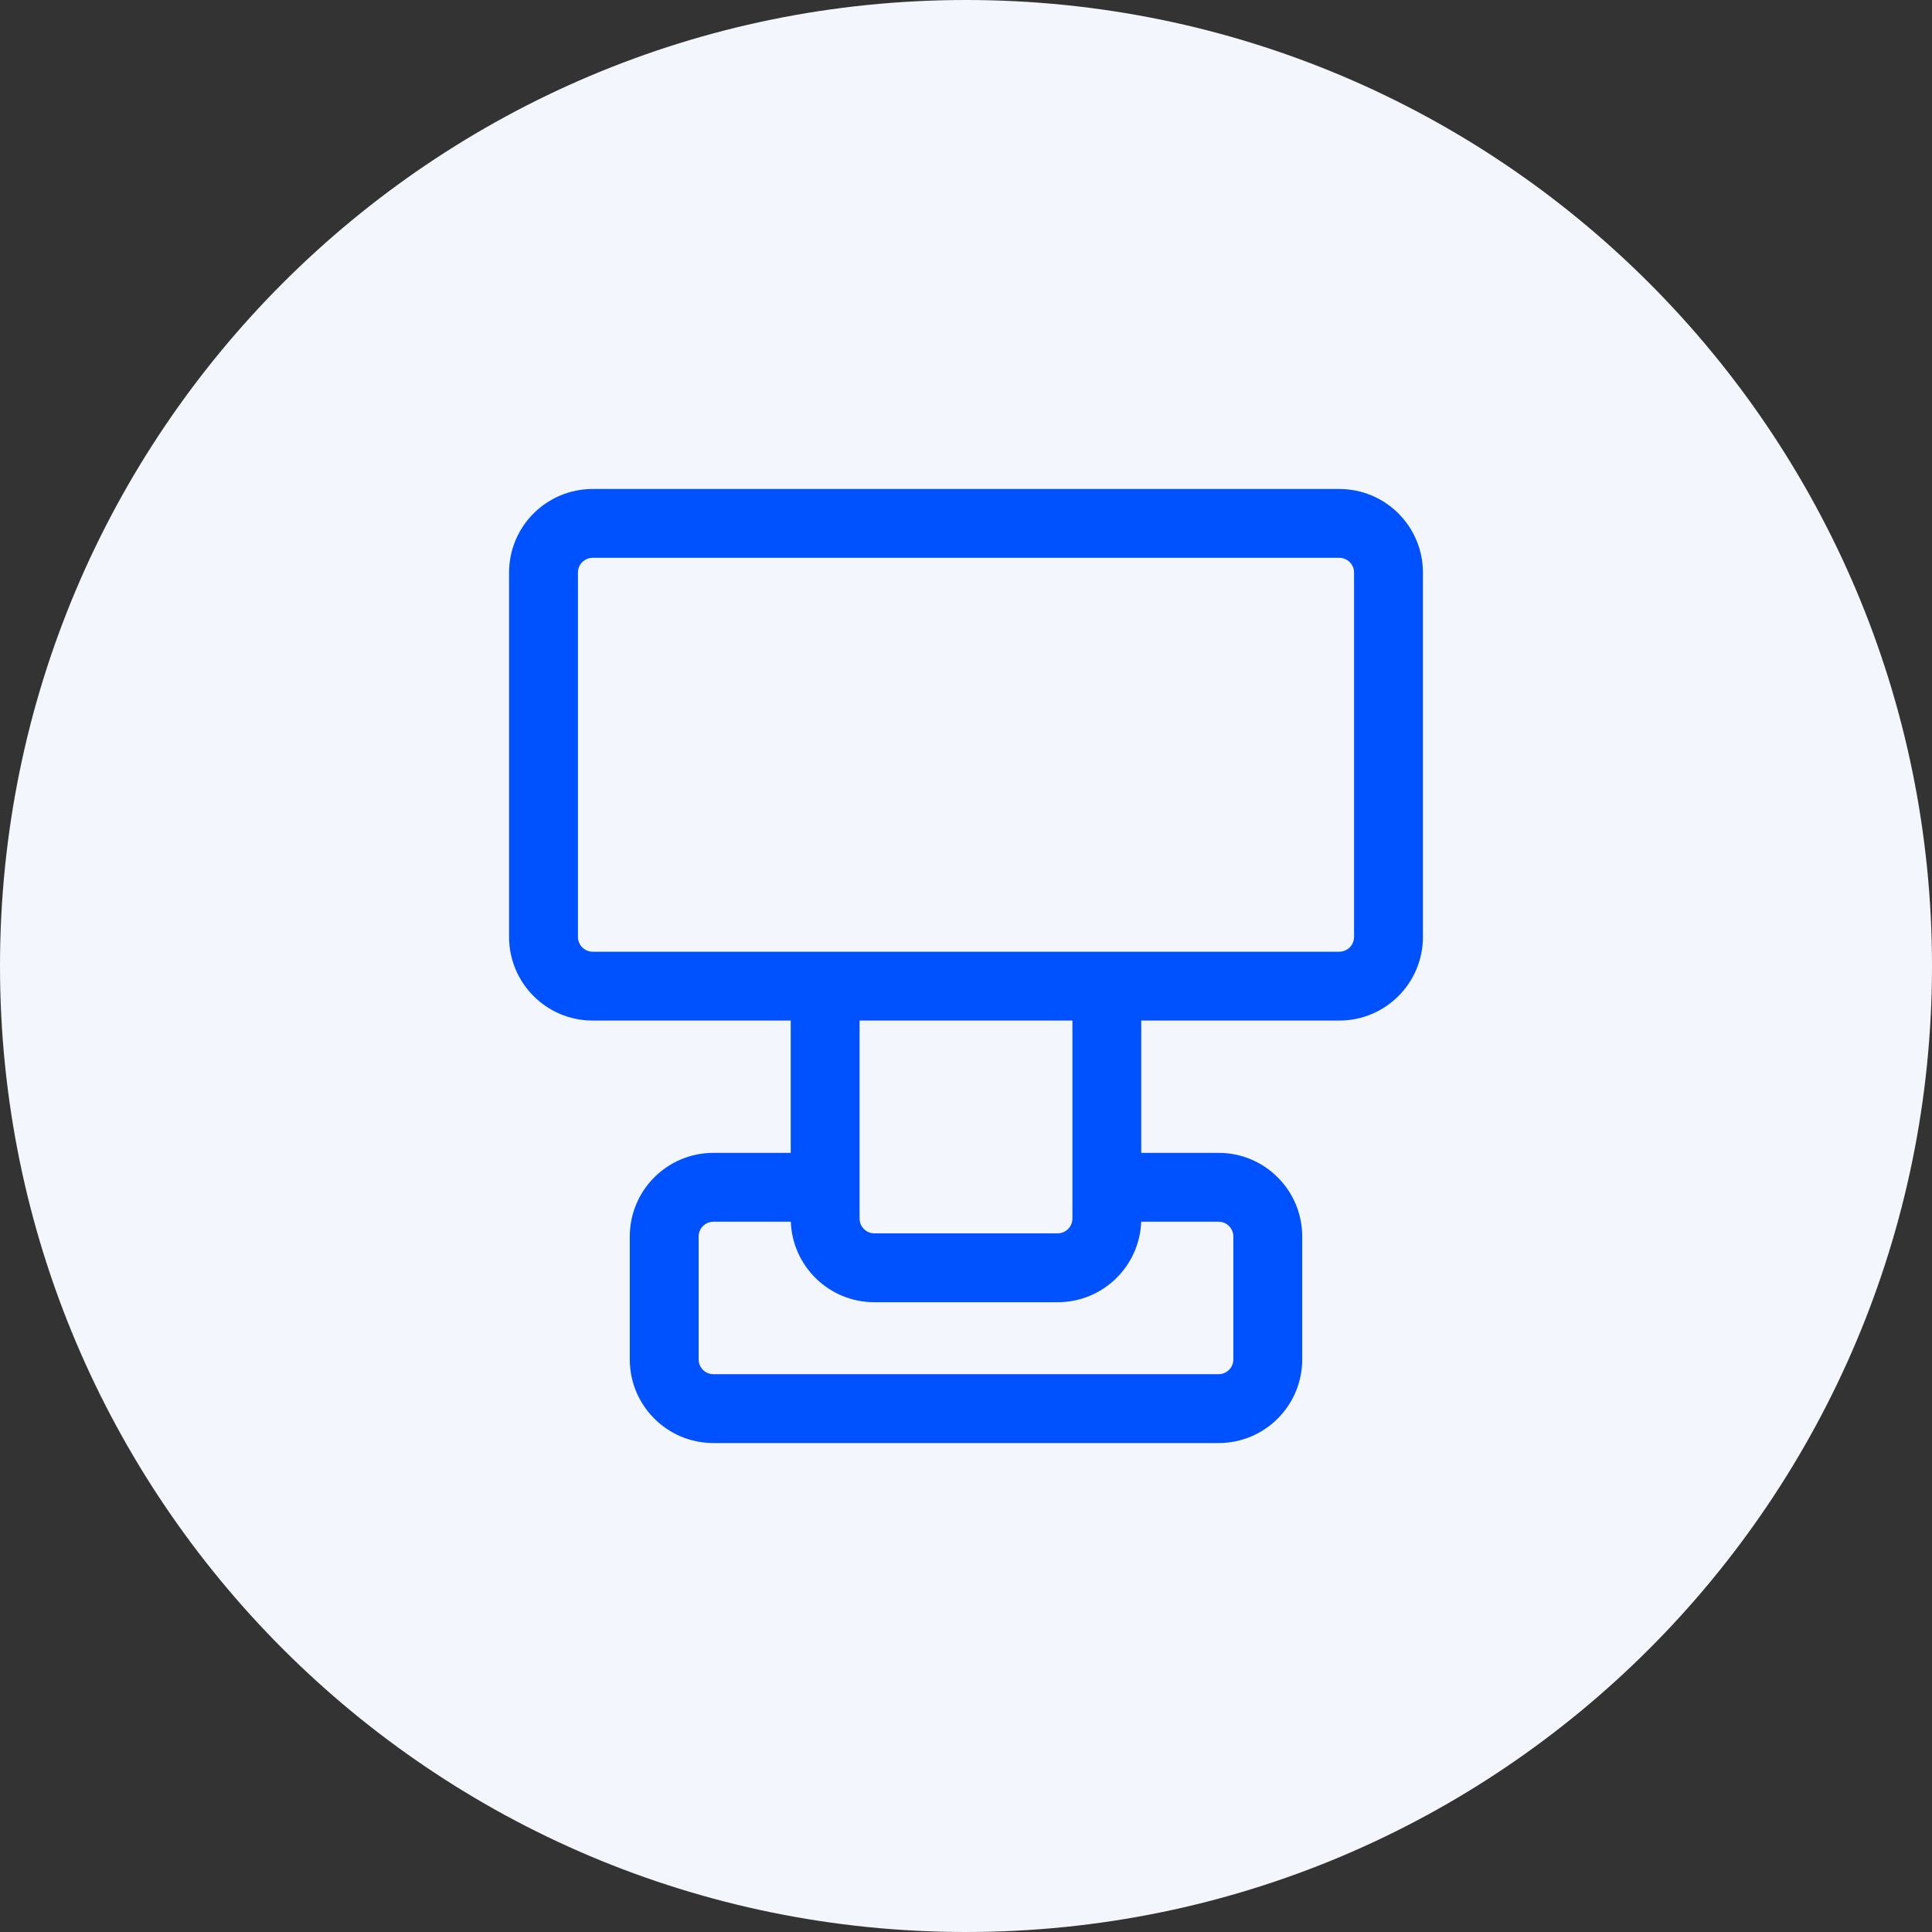
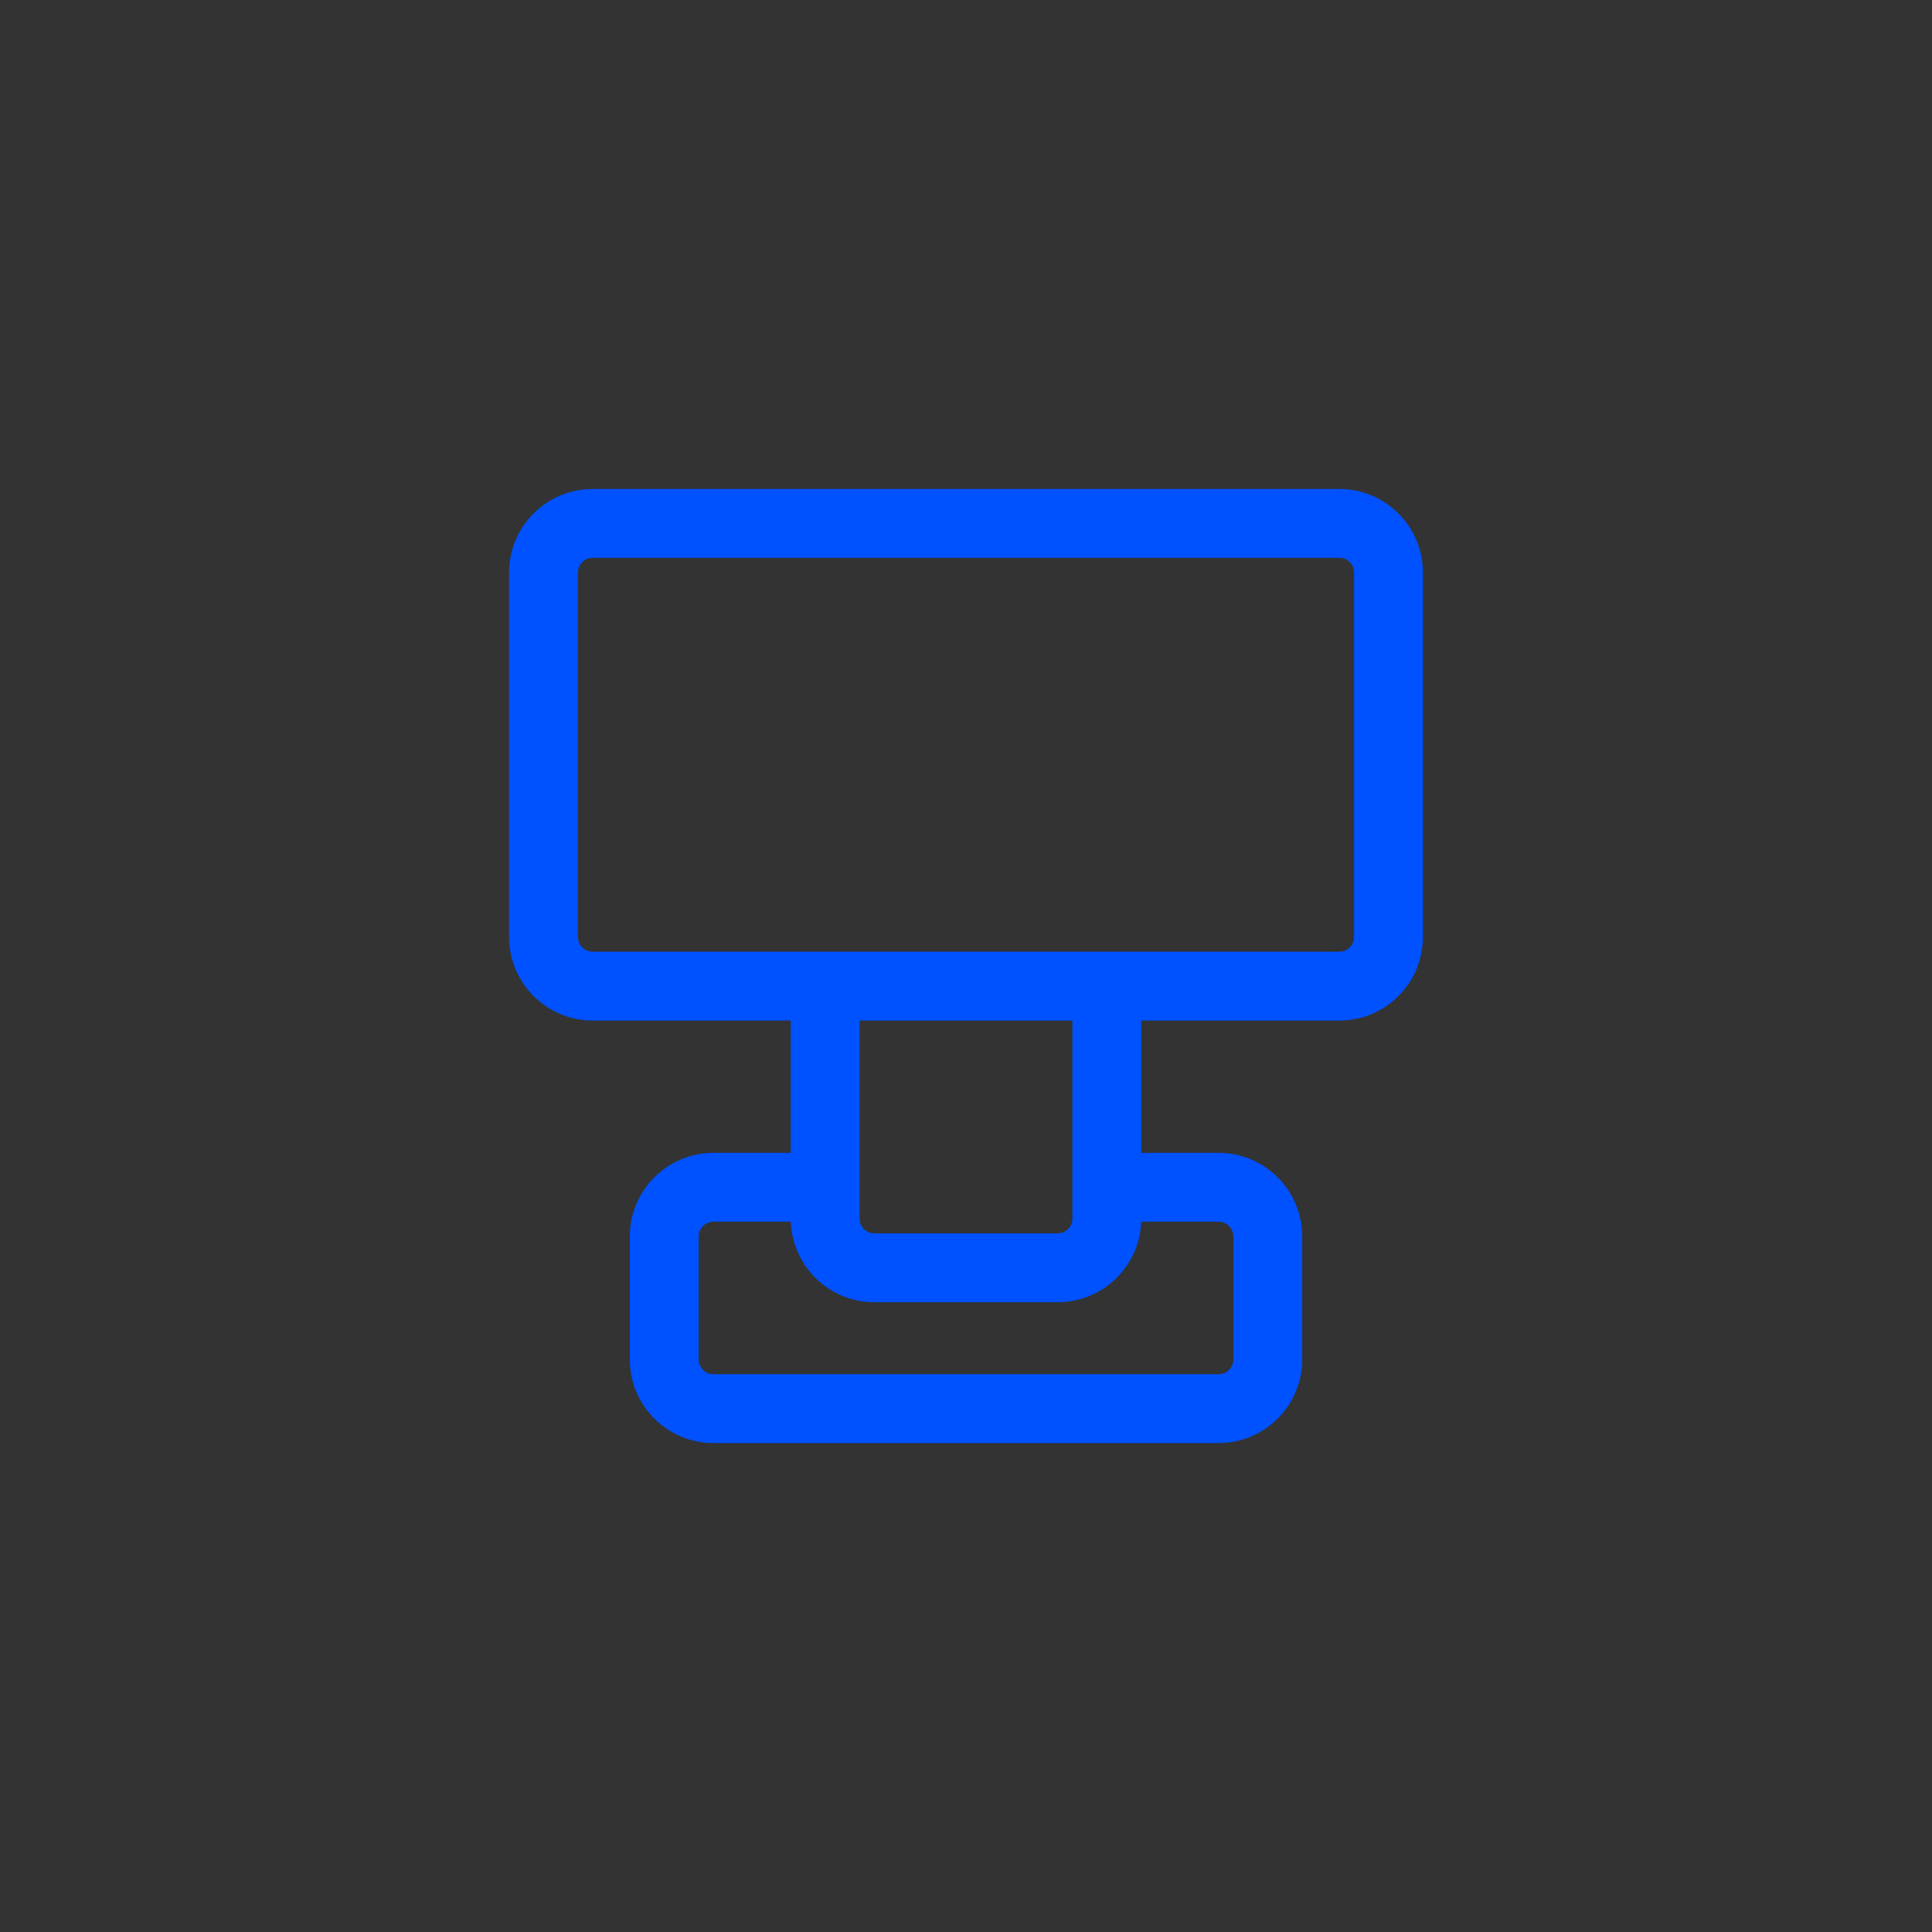
<svg xmlns="http://www.w3.org/2000/svg" width="50" height="50" viewBox="0 0 50 50" fill="none">
  <rect x="0" y="0" width="50" height="50" fill="#333333" stroke="none" />
-   <path d="M0 25C0 11.193 11.193 0 25 0C38.807 0 50 11.193 50 25C50 38.807 38.807 50 25 50C11.193 50 0 38.807 0 25Z" fill="#F4F6FD" />
  <path fill-rule="evenodd" clip-rule="evenodd" d="M15.339 14.436C15.128 14.436 14.957 14.607 14.957 14.818V24.248C14.957 24.459 15.128 24.63 15.339 24.63H34.661C34.872 24.63 35.043 24.459 35.043 24.248V14.818C35.043 14.607 34.872 14.436 34.661 14.436H15.339ZM13.175 14.818C13.175 13.623 14.144 12.655 15.339 12.655H34.661C35.856 12.655 36.825 13.623 36.825 14.818V24.248C36.825 25.443 35.856 26.412 34.661 26.412H29.535V29.836H31.537C32.732 29.836 33.701 30.805 33.701 32V35.182C33.701 36.377 32.732 37.346 31.537 37.346H18.463C17.268 37.346 16.299 36.377 16.299 35.182V32C16.299 30.805 17.268 29.836 18.463 29.836H20.464V26.412H15.339C14.144 26.412 13.175 25.443 13.175 24.248V14.818ZM22.246 26.412V31.537C22.246 31.748 22.417 31.919 22.628 31.919H27.372C27.583 31.919 27.754 31.748 27.754 31.537V26.412H22.246ZM20.466 31.618H18.463C18.252 31.618 18.081 31.789 18.081 32V35.182C18.081 35.393 18.252 35.564 18.463 35.564H31.537C31.748 35.564 31.919 35.393 31.919 35.182V32C31.919 31.789 31.748 31.618 31.537 31.618H29.534C29.491 32.776 28.54 33.701 27.372 33.701H22.628C21.46 33.701 20.509 32.776 20.466 31.618Z" fill="#0051FF" />
</svg>